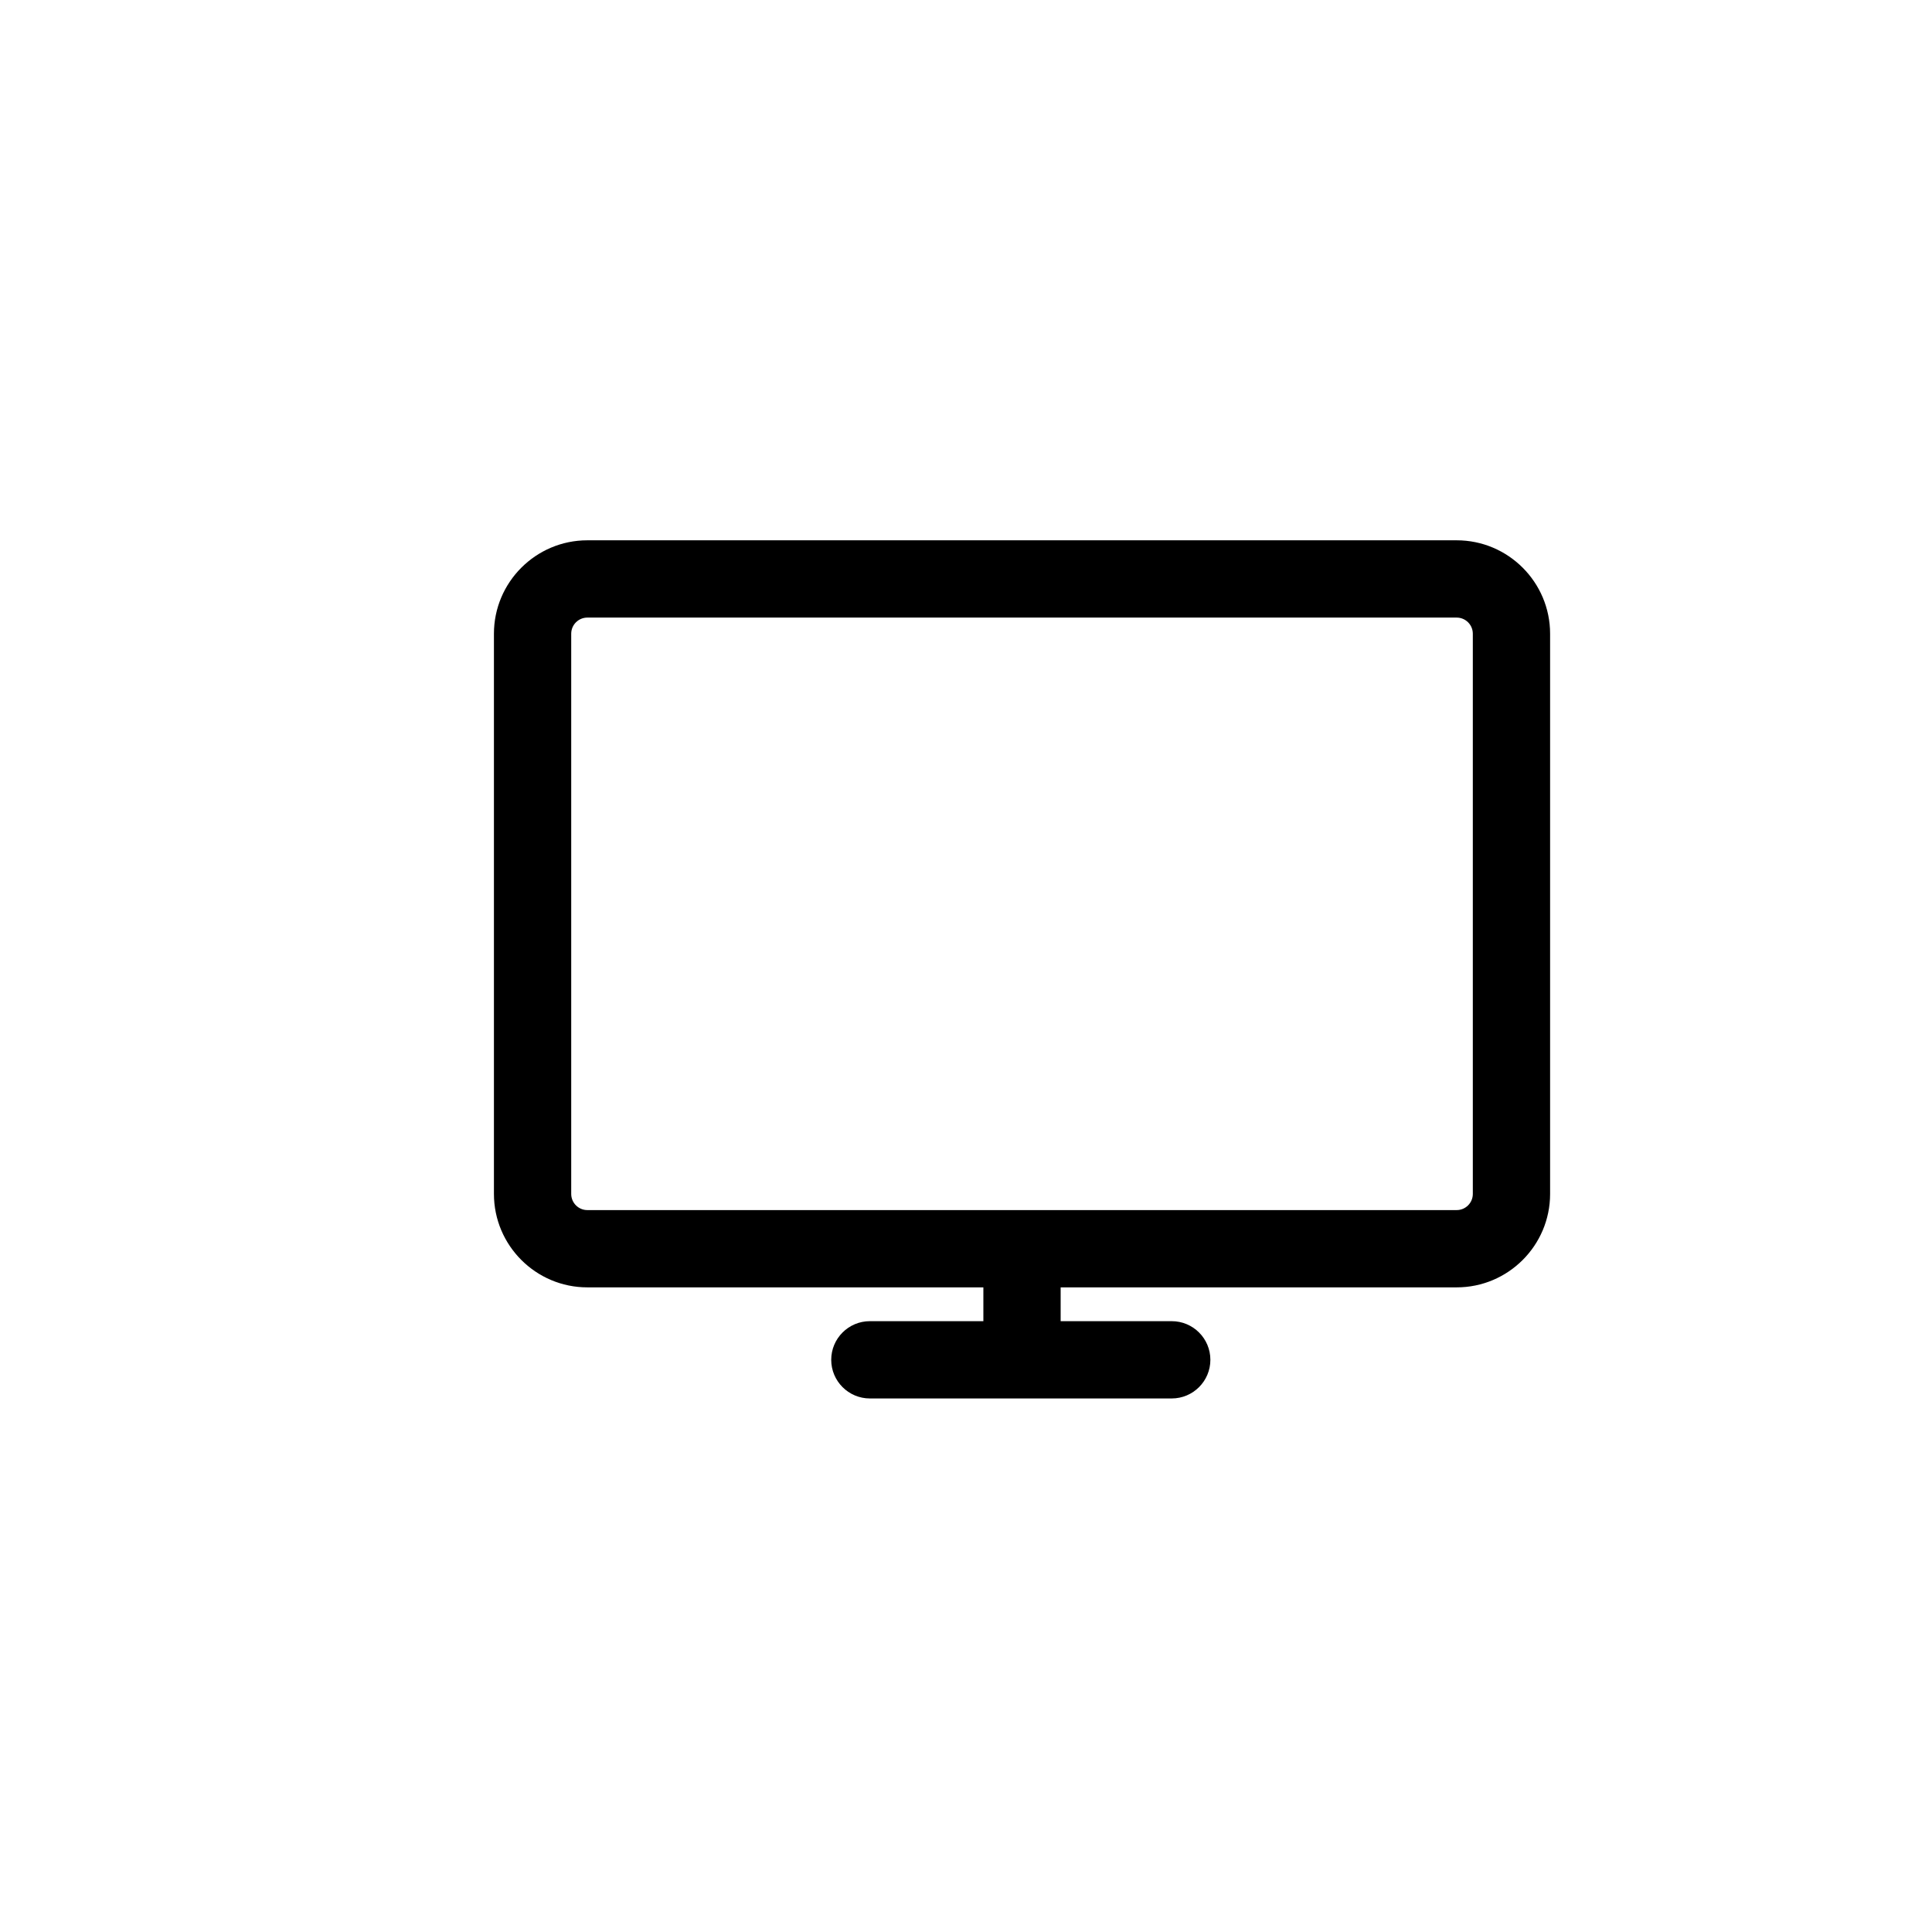
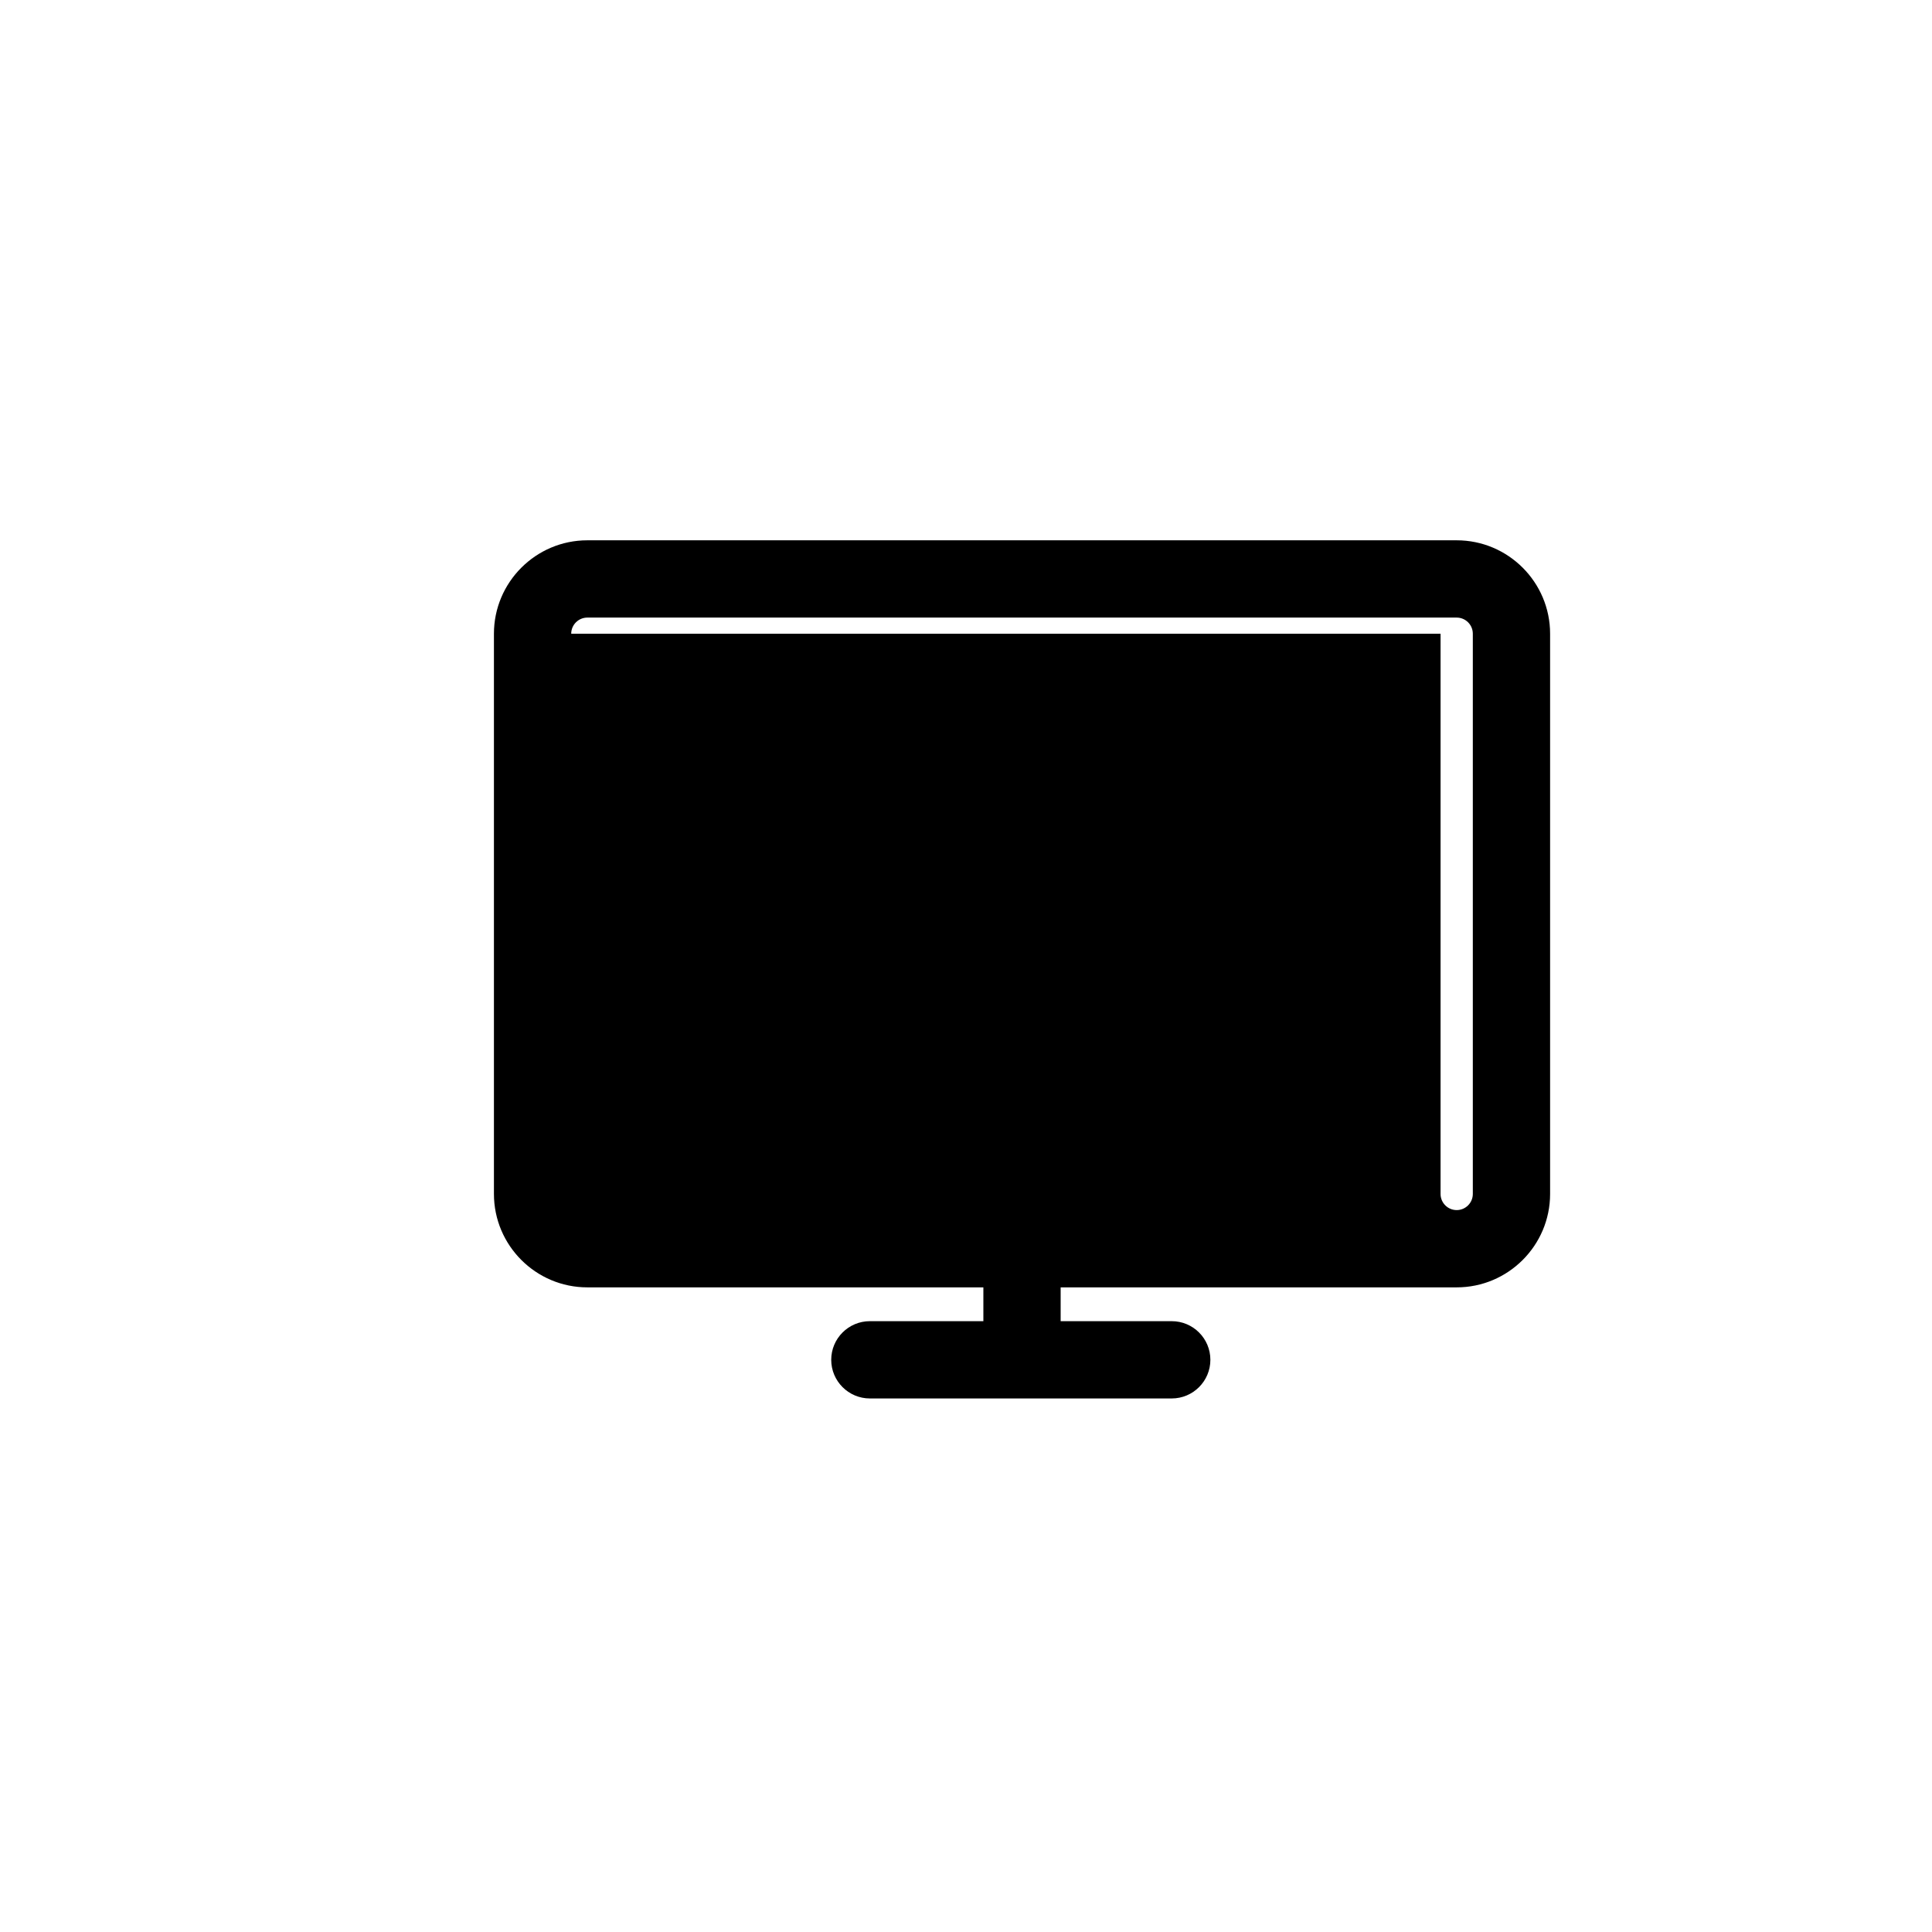
<svg xmlns="http://www.w3.org/2000/svg" version="1.1" id="Layer_1" x="0px" y="0px" width="100px" height="100px" viewBox="0 0 100 100" enable-background="new 0 0 100 100" xml:space="preserve">
-   <path d="M75.398,27.966H30.401c-2.666,0-4.835,2.17-4.835,4.836v28.996c0,2.666,2.169,4.836,4.835,4.836h20.498v1.75h-5.875  c-1.104,0-2,0.896-2,2c0,1.102,0.896,2,2,2h15.625c1.104,0,2-0.898,2-2c0-1.104-0.896-2-2-2h-5.75v-1.75h20.499  c2.665,0,4.835-2.17,4.835-4.836V32.802C80.233,30.136,78.063,27.966,75.398,27.966z M29.566,32.802  c0-0.461,0.374-0.836,0.835-0.836h44.997c0.46,0,0.835,0.375,0.835,0.836v28.996c0,0.461-0.375,0.836-0.835,0.836H30.401  c-0.461,0-0.835-0.375-0.835-0.836V32.802z" />
+   <path d="M75.398,27.966H30.401c-2.666,0-4.835,2.17-4.835,4.836v28.996c0,2.666,2.169,4.836,4.835,4.836h20.498v1.75h-5.875  c-1.104,0-2,0.896-2,2c0,1.102,0.896,2,2,2h15.625c1.104,0,2-0.898,2-2c0-1.104-0.896-2-2-2h-5.75v-1.75h20.499  c2.665,0,4.835-2.17,4.835-4.836V32.802C80.233,30.136,78.063,27.966,75.398,27.966z M29.566,32.802  c0-0.461,0.374-0.836,0.835-0.836h44.997c0.46,0,0.835,0.375,0.835,0.836v28.996c0,0.461-0.375,0.836-0.835,0.836c-0.461,0-0.835-0.375-0.835-0.836V32.802z" />
</svg>